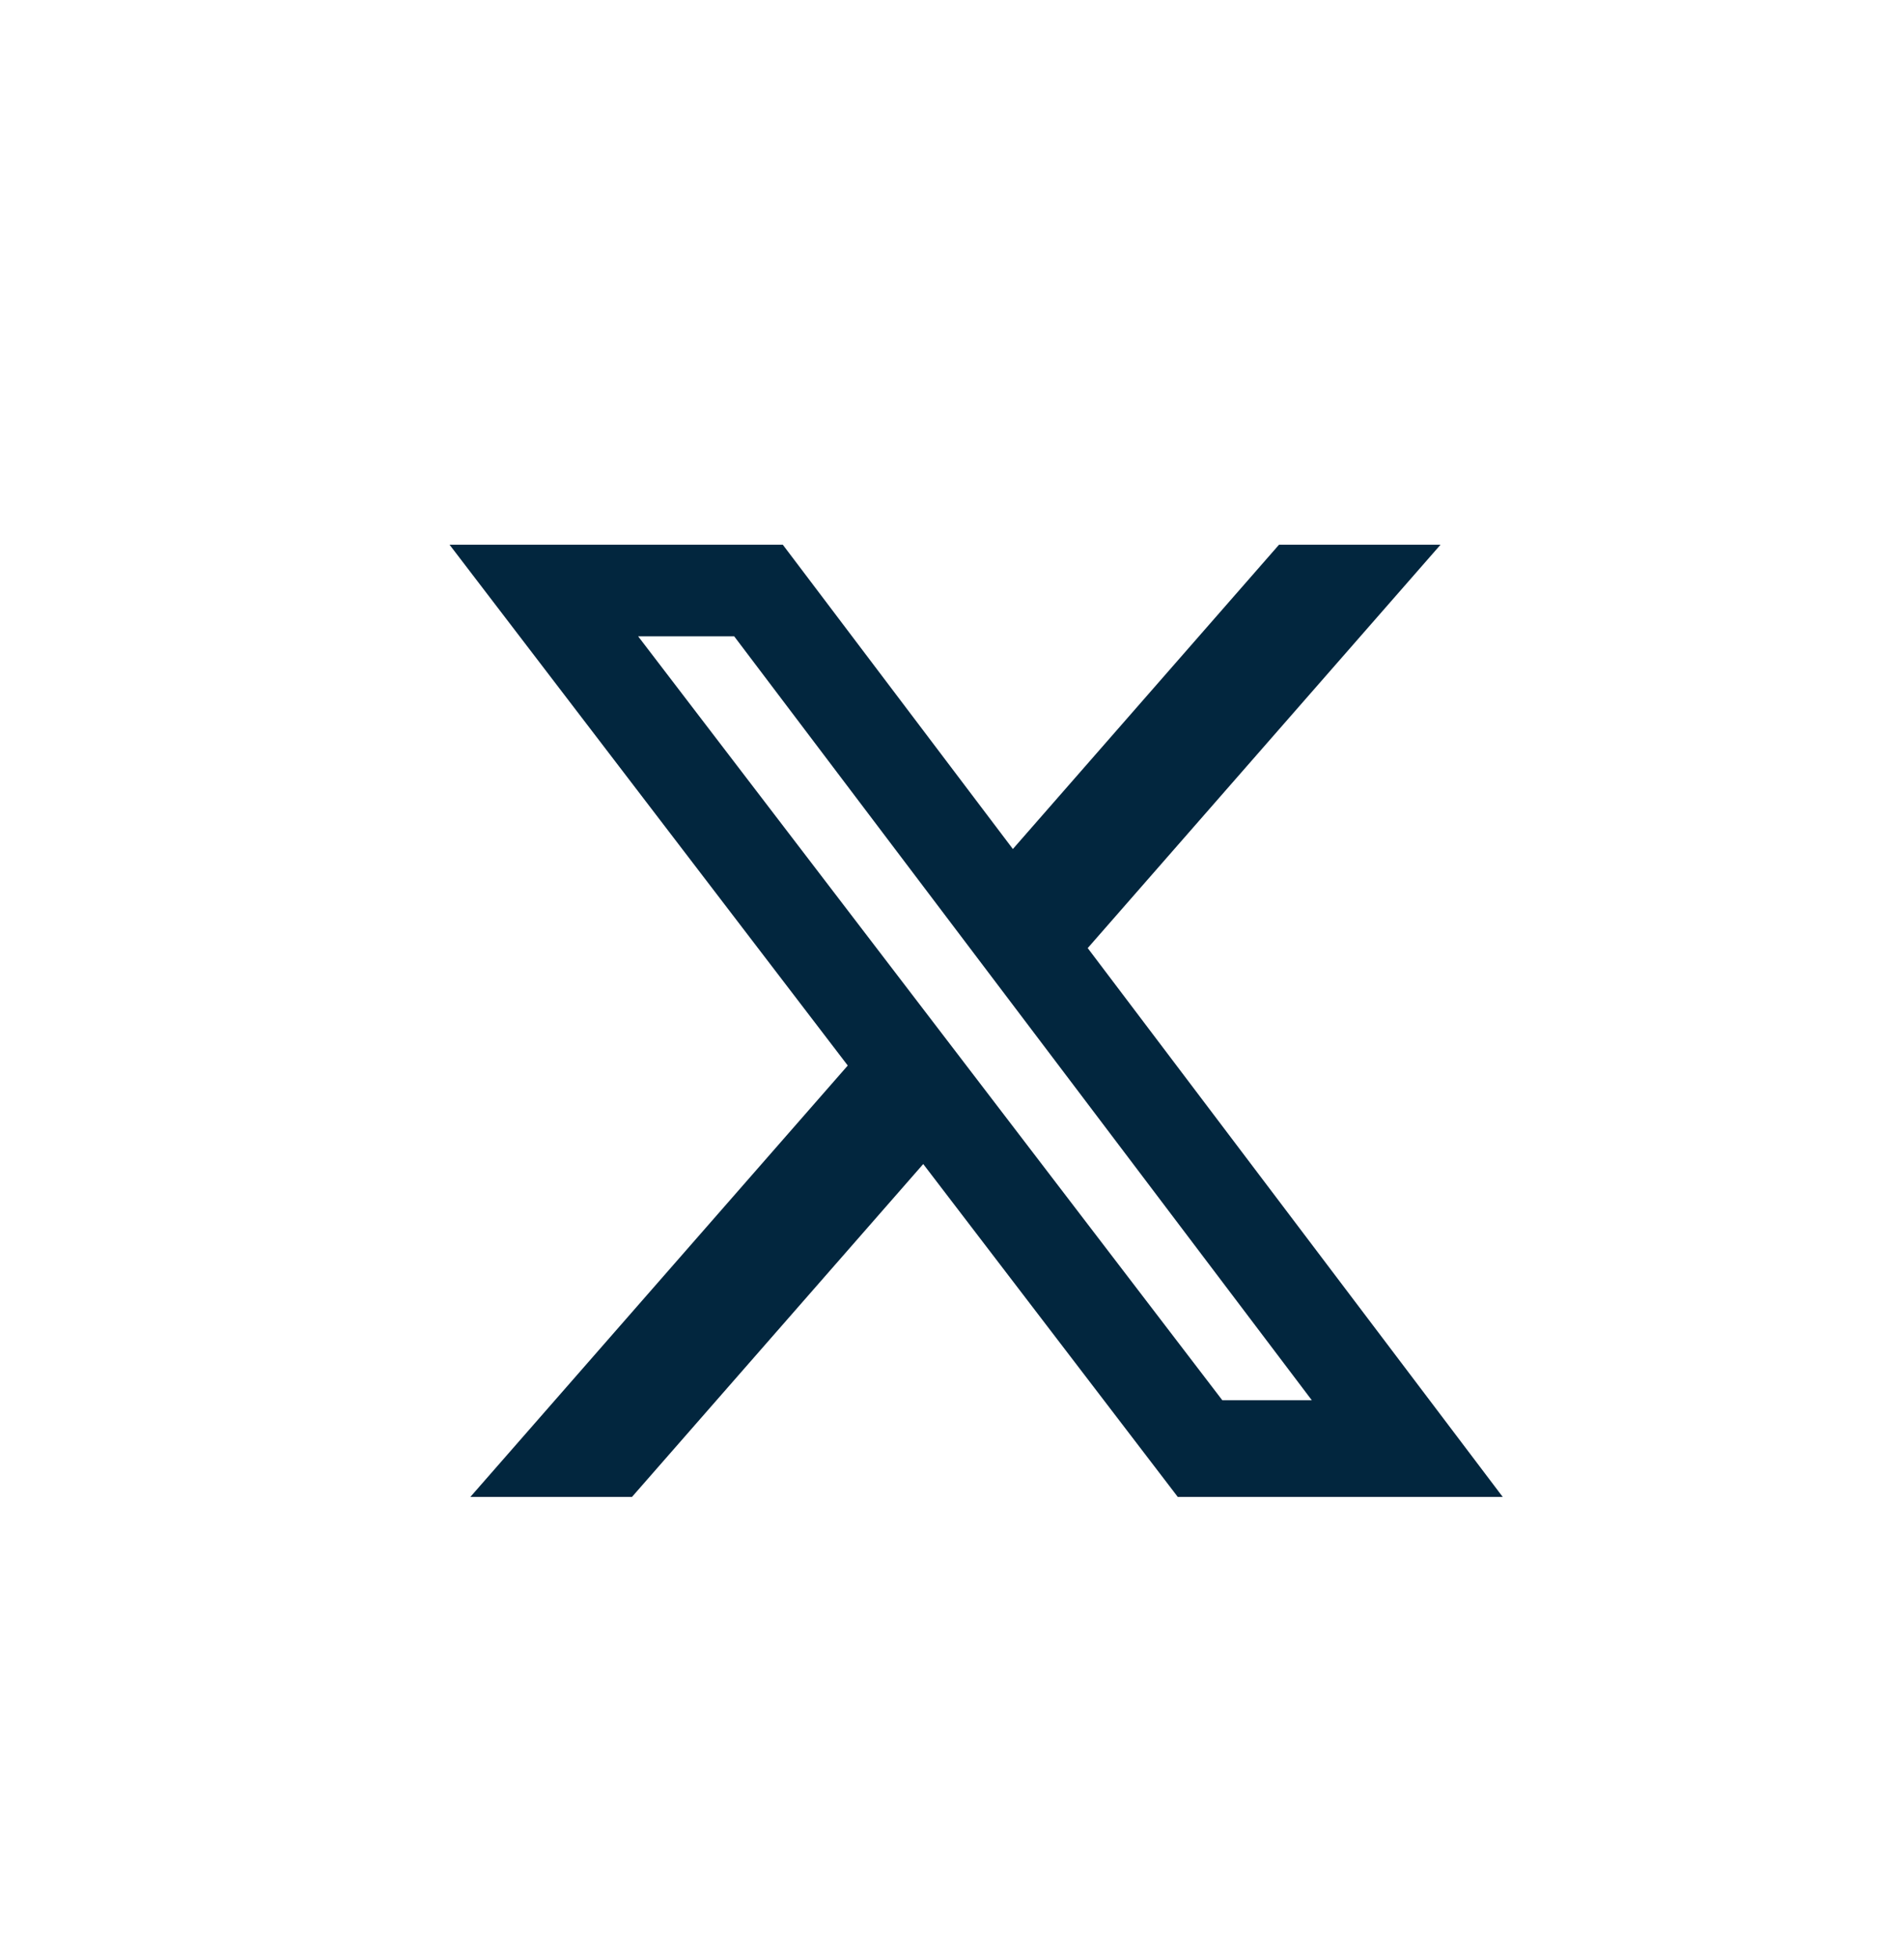
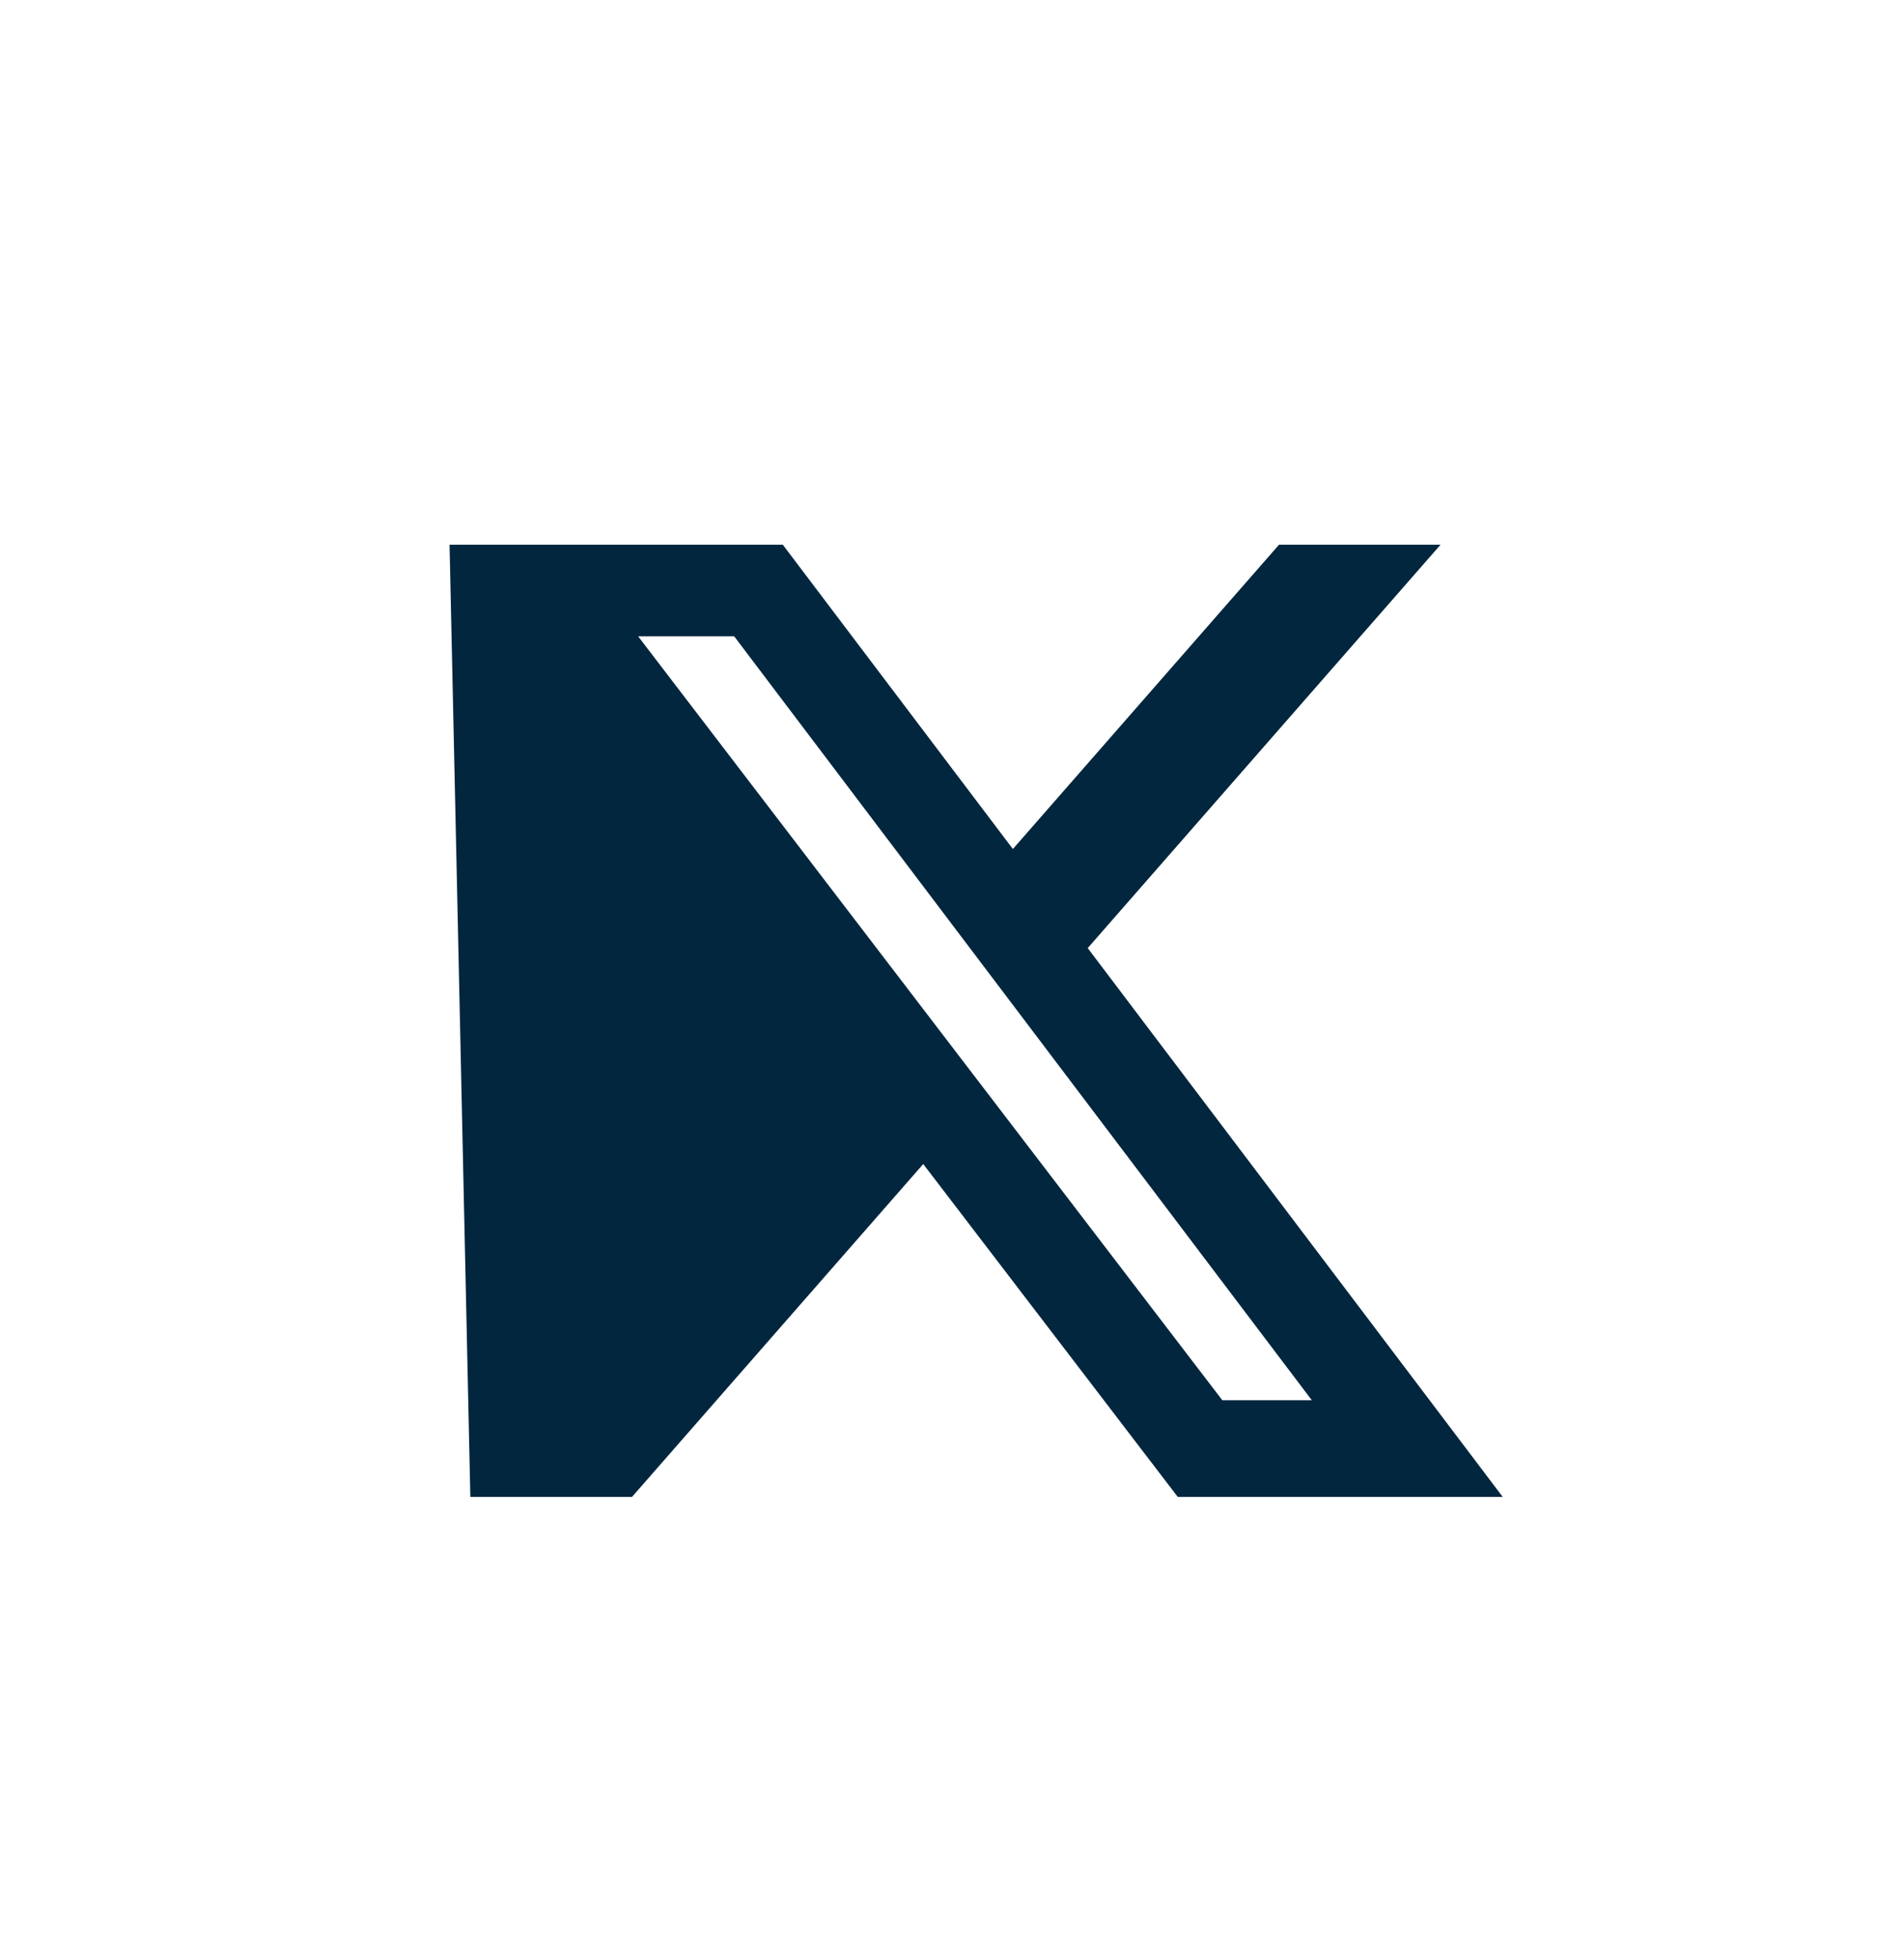
<svg xmlns="http://www.w3.org/2000/svg" width="36" height="37" viewBox="0 0 36 37" fill="none">
-   <path d="M24.183 10.297H27.237L20.566 17.922L28.413 28.297H22.269L17.456 22.004L11.949 28.297H8.893L16.029 20.142L8.5 10.297H14.801L19.151 16.049L24.183 10.297ZM23.111 26.469H24.803L13.882 12.029H12.066L23.111 26.469Z" fill="#02263E" />
+   <path d="M24.183 10.297H27.237L20.566 17.922L28.413 28.297H22.269L17.456 22.004L11.949 28.297H8.893L8.5 10.297H14.801L19.151 16.049L24.183 10.297ZM23.111 26.469H24.803L13.882 12.029H12.066L23.111 26.469Z" fill="#02263E" />
</svg>